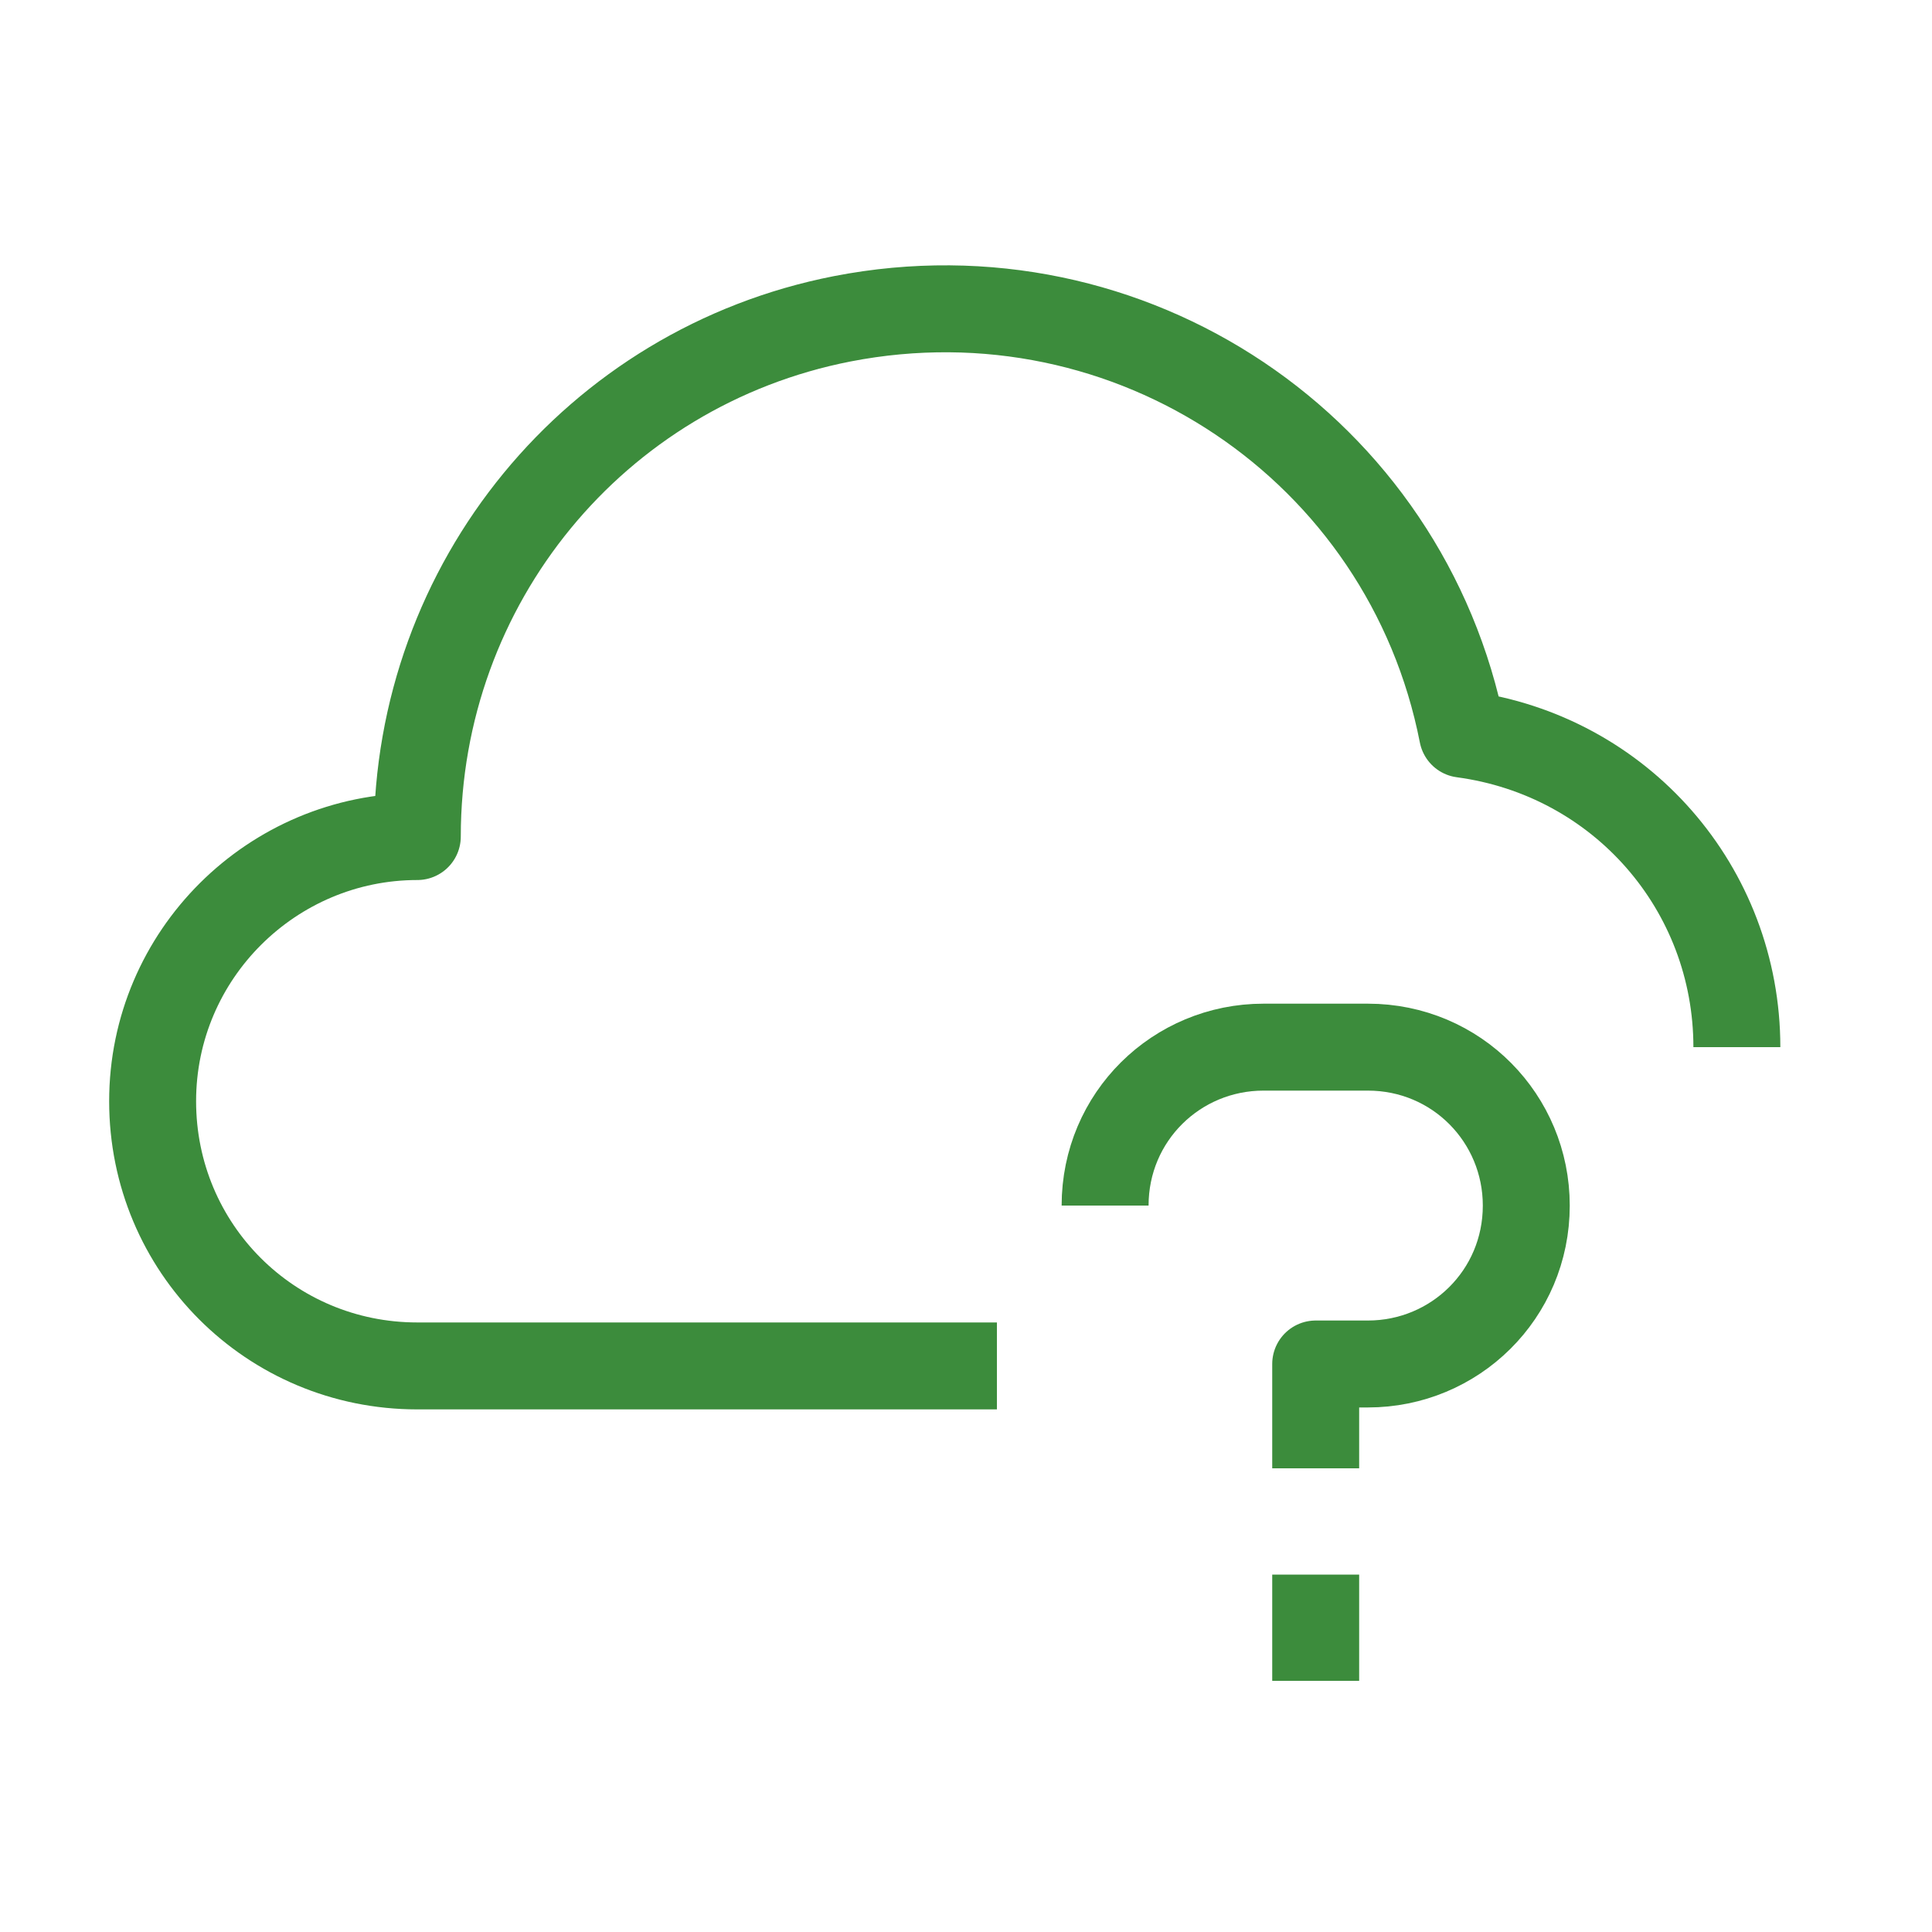
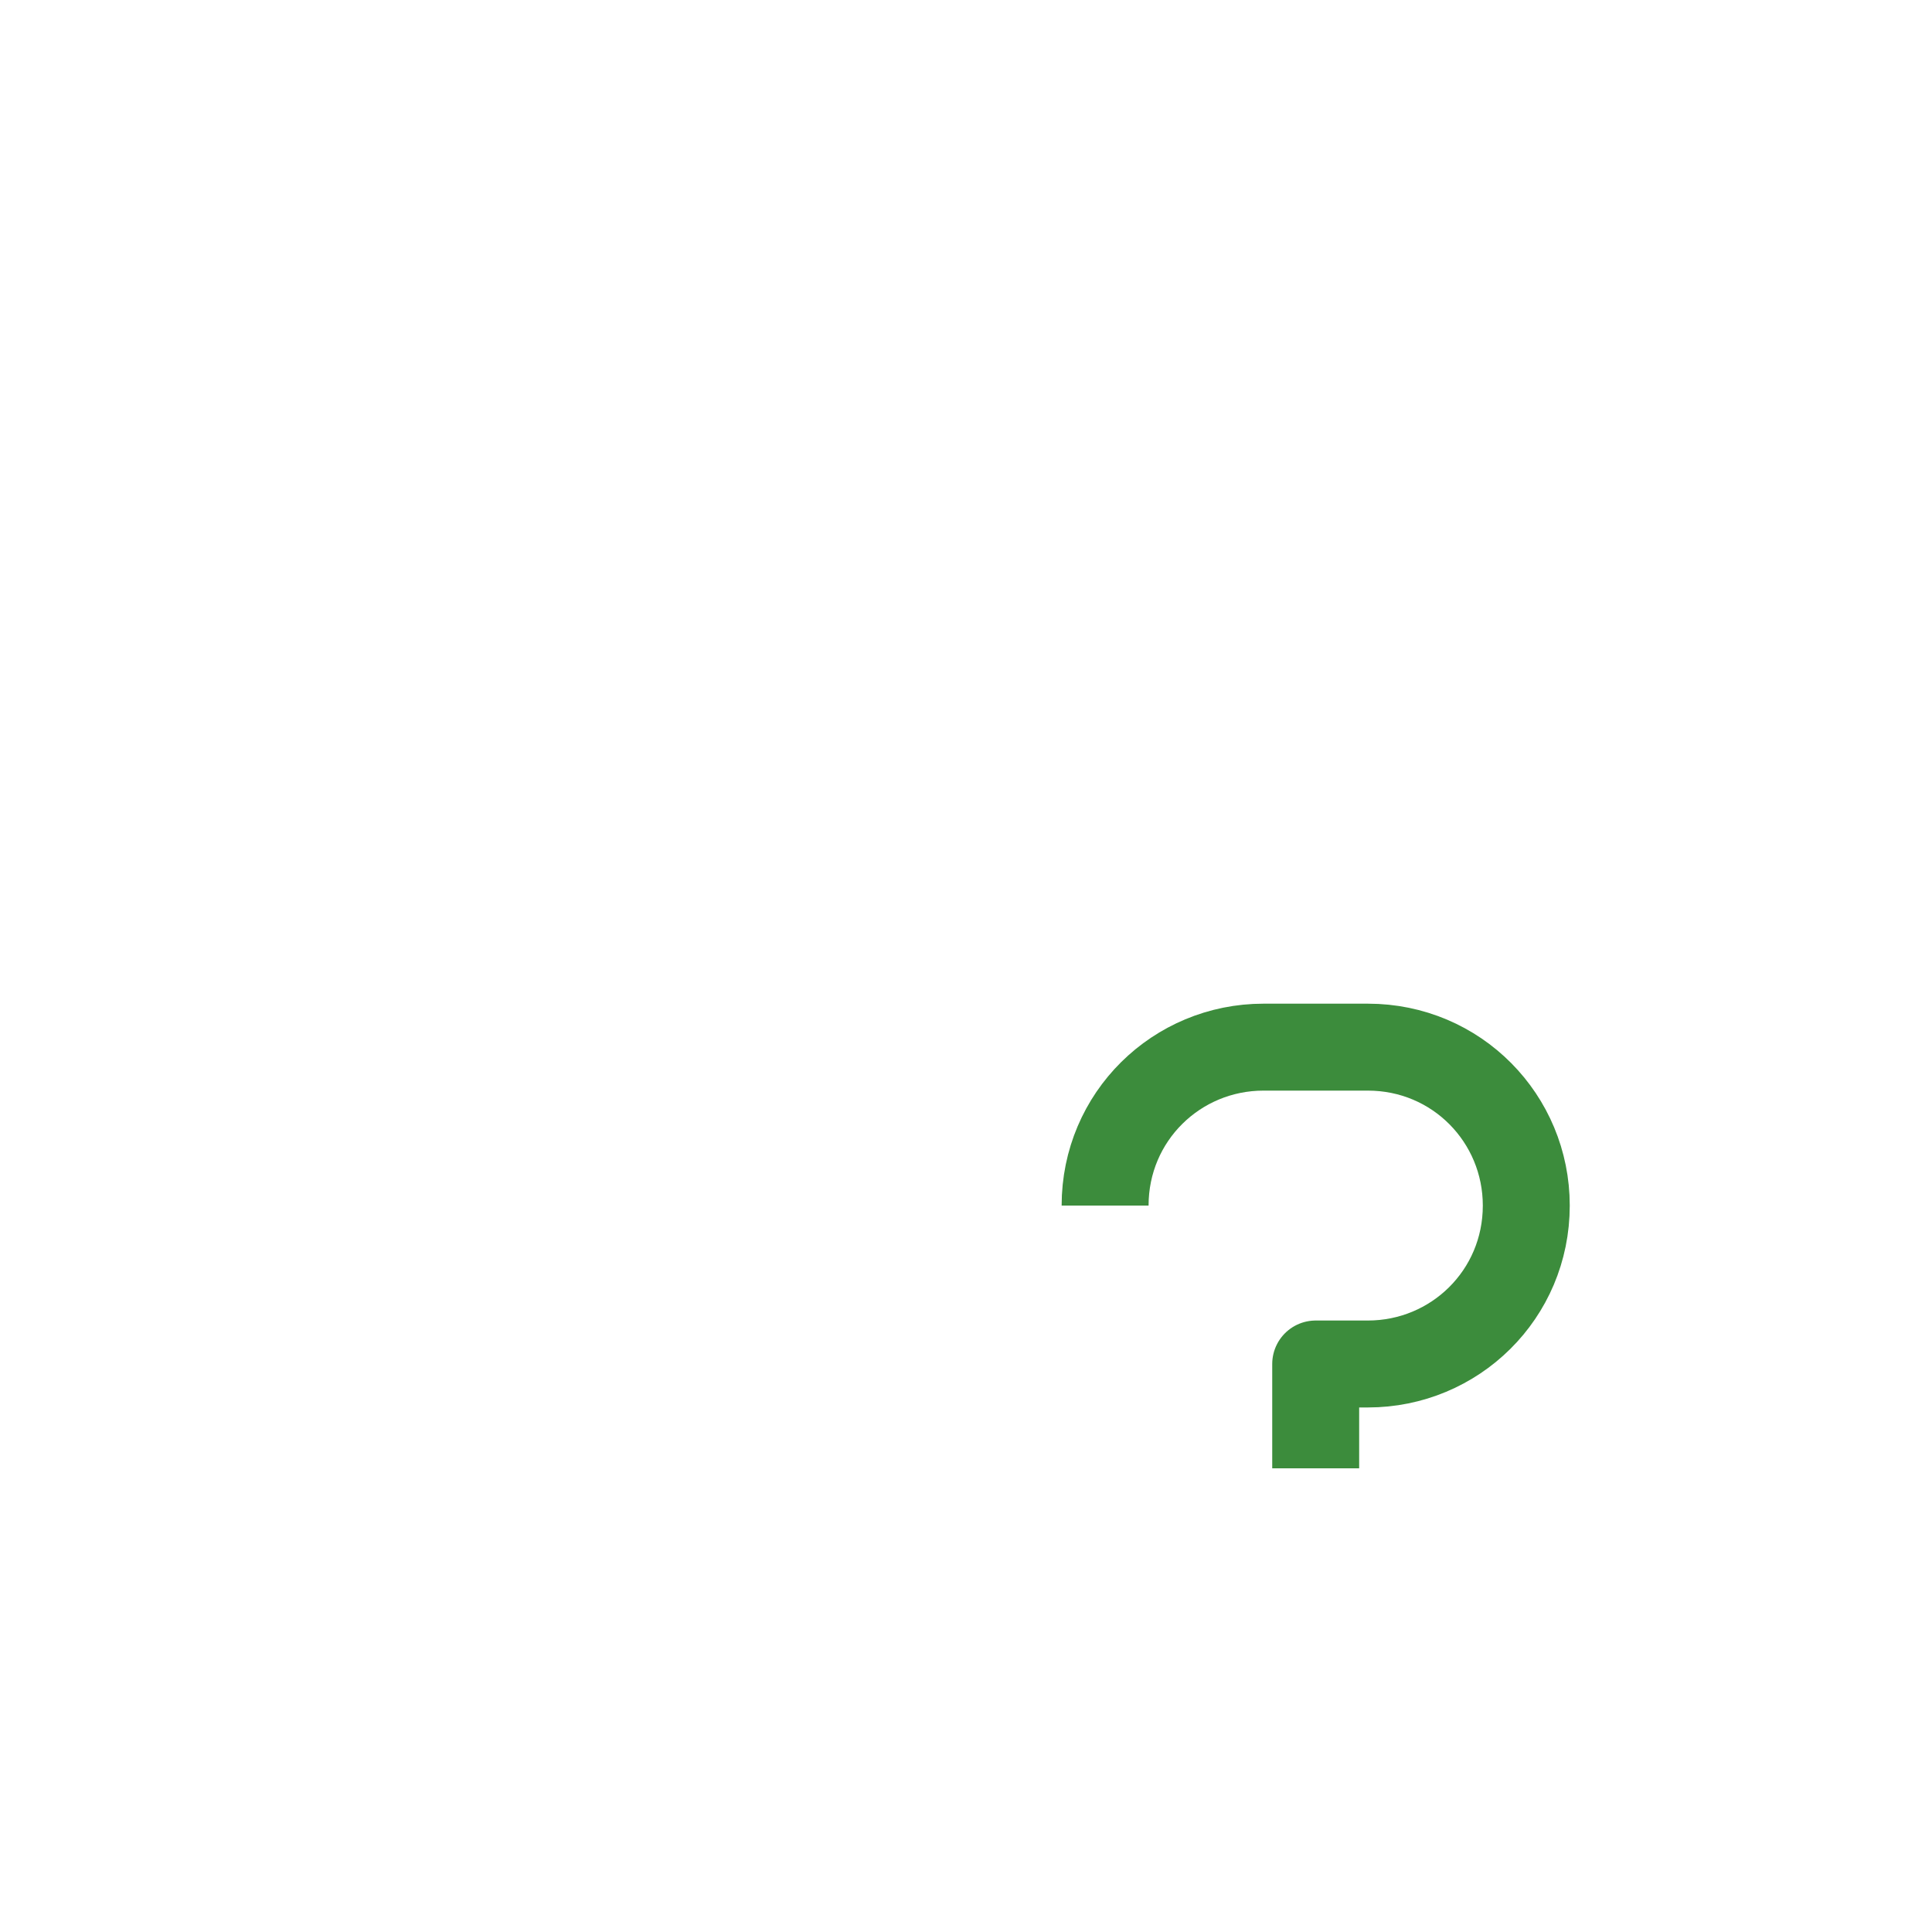
<svg xmlns="http://www.w3.org/2000/svg" version="1.1" viewBox="0 0 100 100">
  <defs>
    <style>
      .cls-1 {
        fill: none;
        stroke: #3c8c3c;
        stroke-linejoin: round;
        stroke-width: 4.5px;
      }
    </style>
  </defs>
  <g>
    <g id="Ebene_1">
      <g id="Ebene_1-2" data-name="Ebene_1">
        <g id="_16-Cloud-Question">
-           <path class="cls-1" d="M89.9,54.2c0-8.2-6-15.1-14.2-16.2-2.9-14.8-17.2-24.4-32.1-21.5-12.8,2.5-22,13.7-22,26.8-7.5,0-13.7,6.1-13.7,13.7s6.1,13.7,13.7,13.7h30" />
          <path class="cls-1" d="M57.2,62.4h0c0-4.6,3.7-8.2,8.2-8.2h5.4c4.6,0,8.2,3.7,8.2,8.2h0c0,4.6-3.7,8.2-8.2,8.2h-2.7v5.4" />
-           <line class="cls-1" x1="68.1" y1="81.5" x2="68.1" y2="87" />
        </g>
      </g>
    </g>
  </g>
</svg>